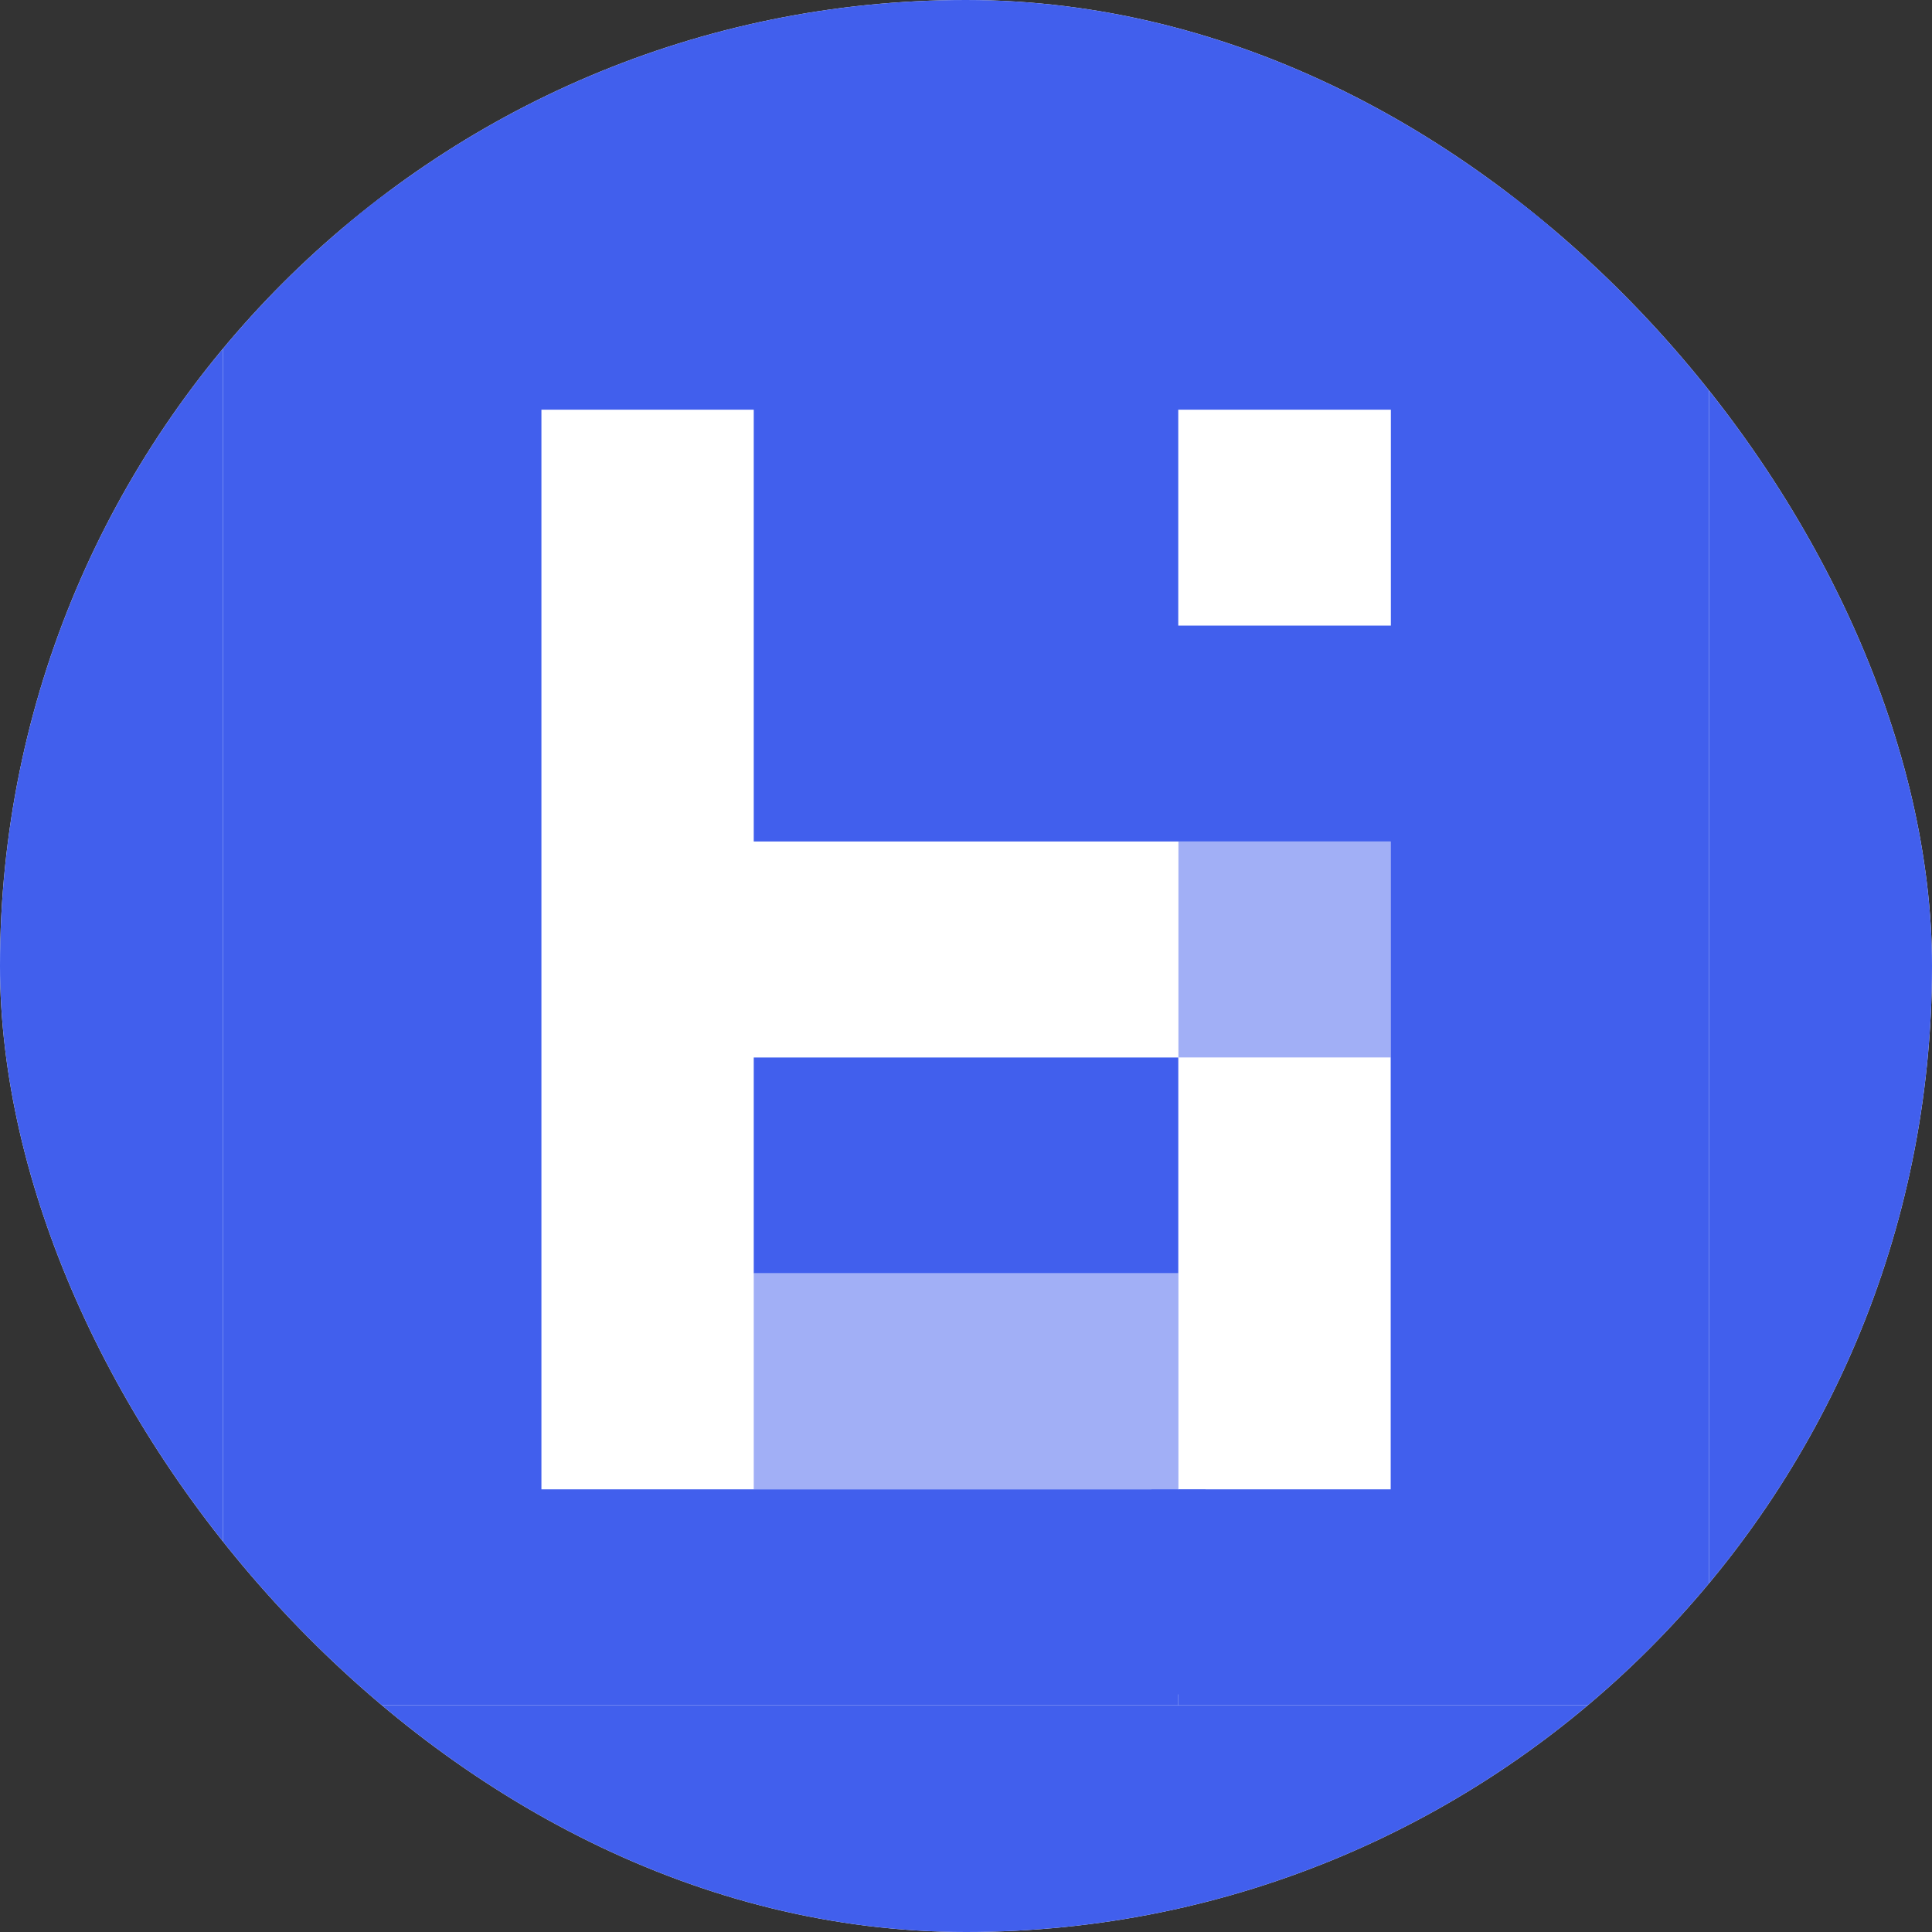
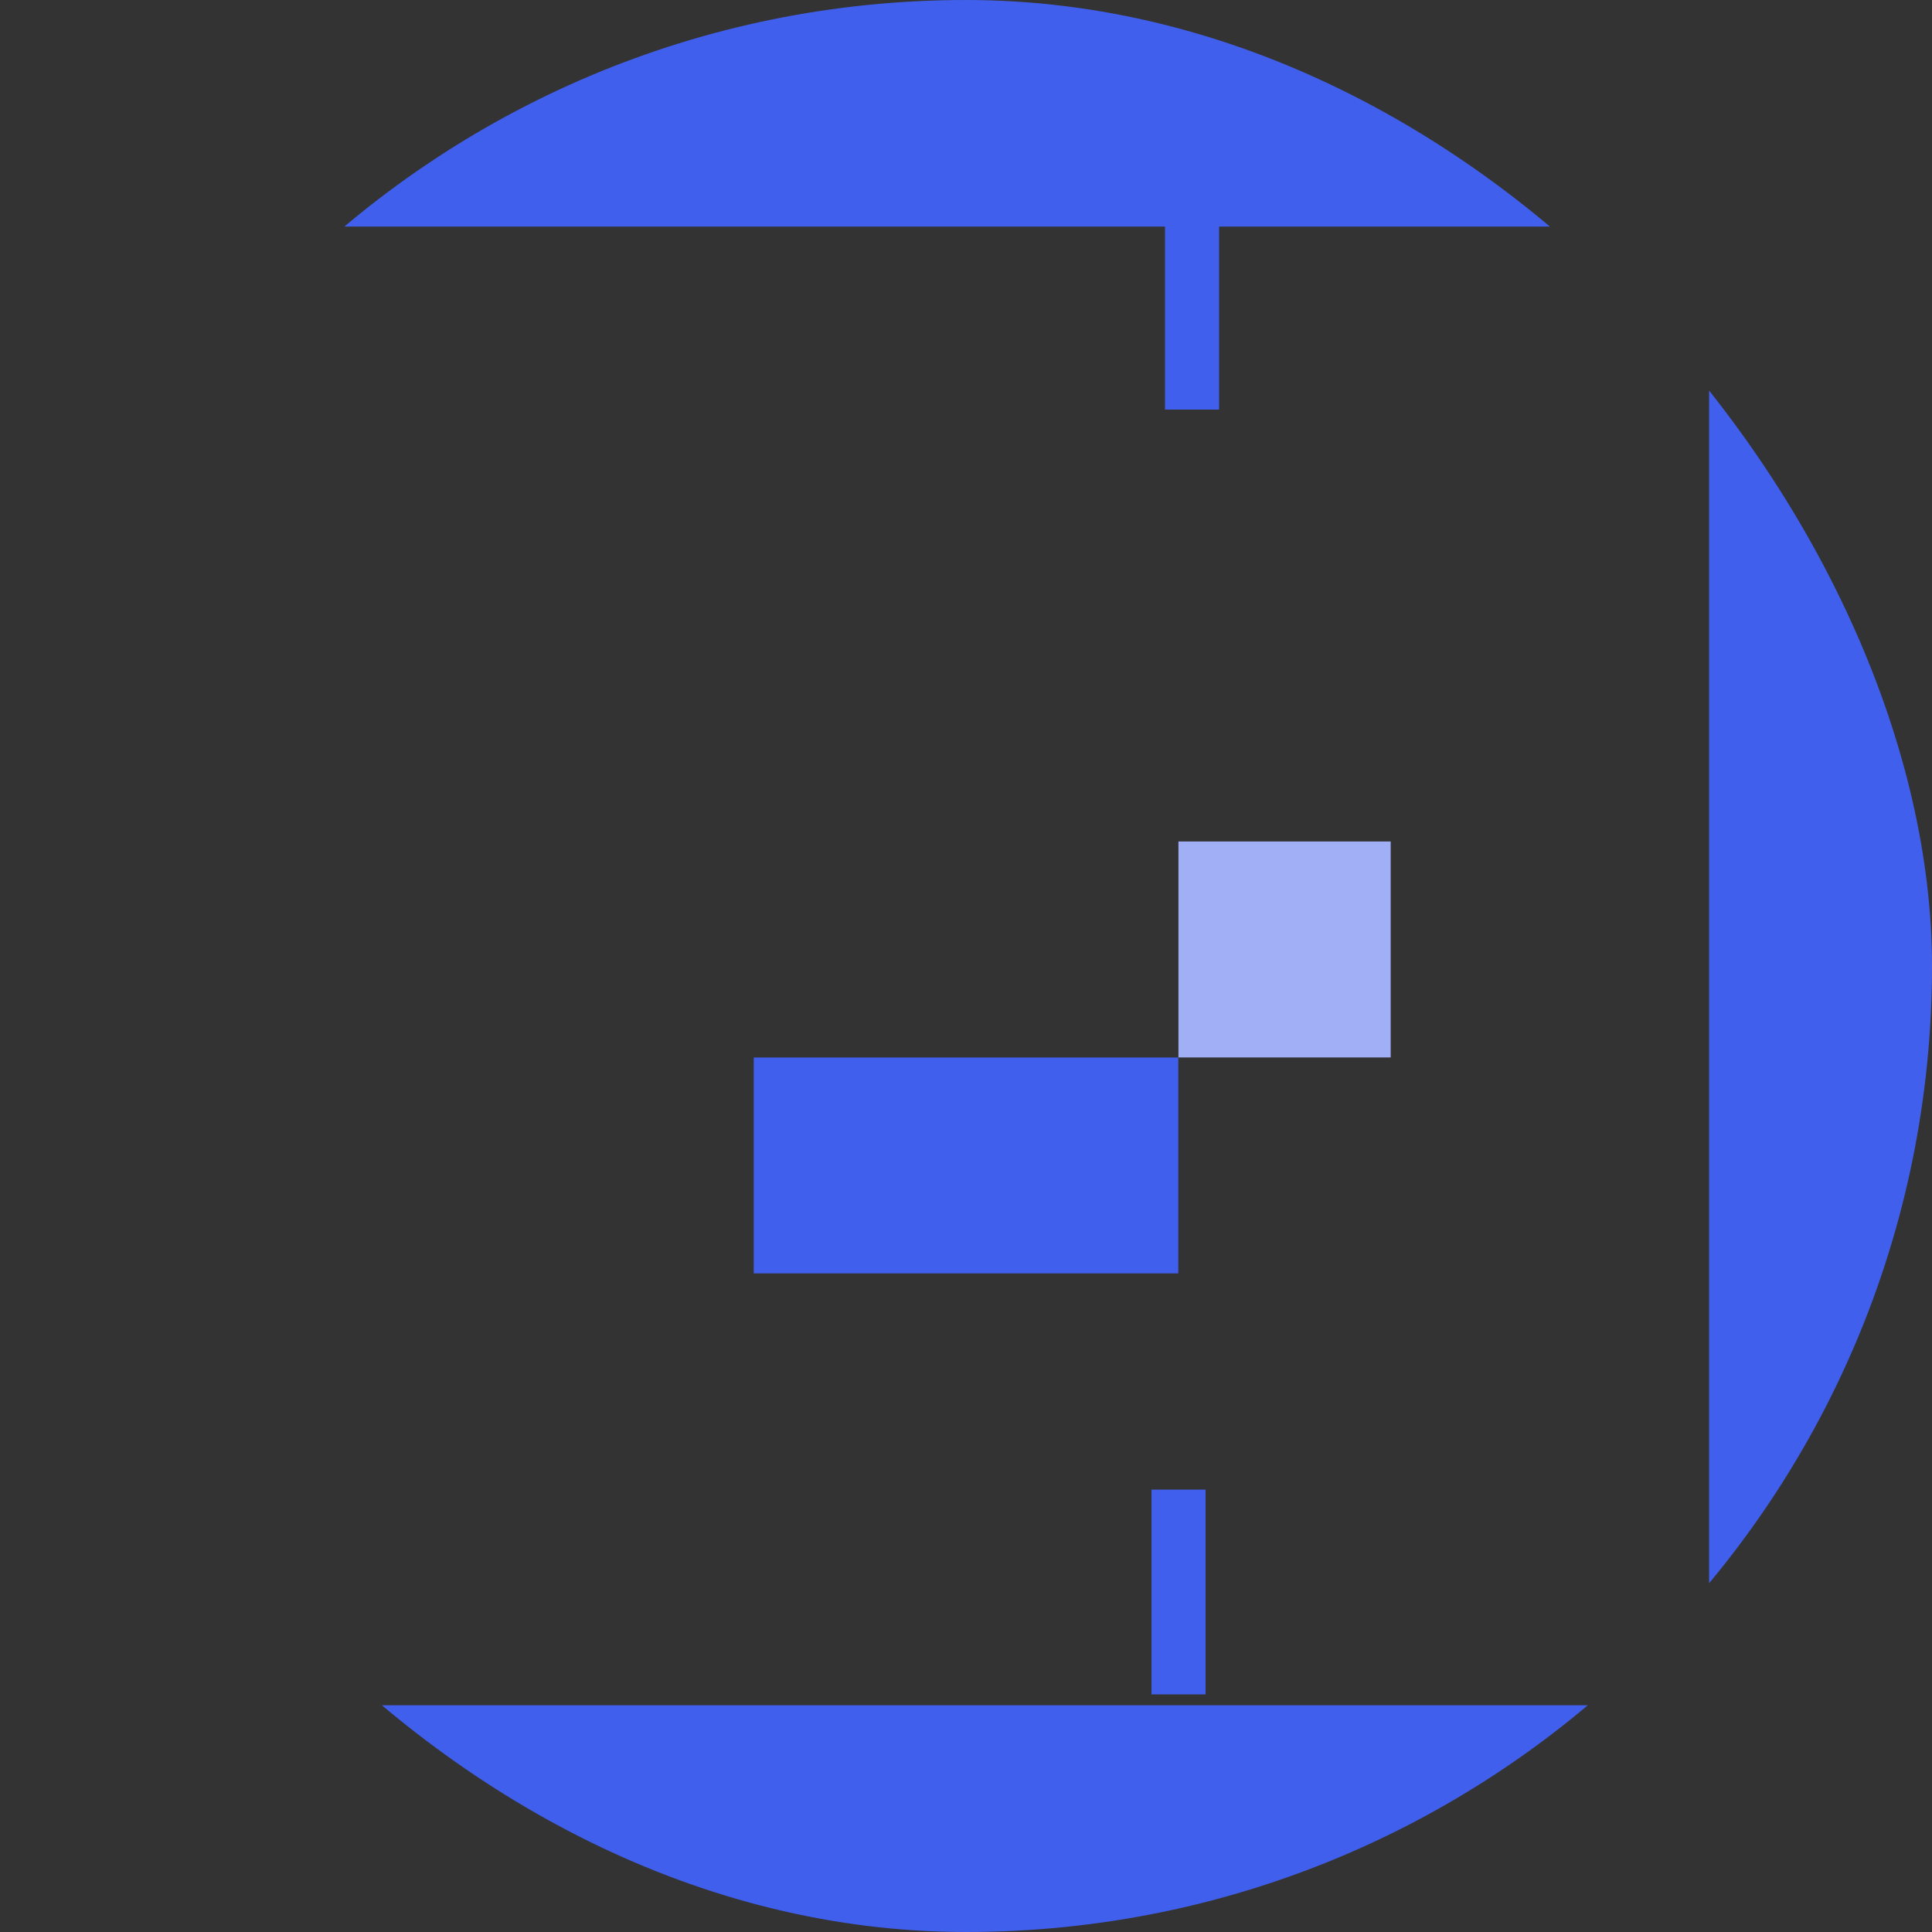
<svg xmlns="http://www.w3.org/2000/svg" width="1000" height="1000" viewBox="0 0 1000 1000" fill="none">
  <rect x="0" y="0" width="1000" height="1000" fill="#333333" stroke="none" />
  <g clip-path="url(#clip0_201_2)">
-     <rect width="1000" height="1000" rx="500" fill="white" />
    <path d="M609.891 547.364H390.131V659.105H609.891V547.364Z" fill="#415FED" />
-     <path d="M609.953 659.104H390.131V770.887H609.953V659.104Z" fill="#A1AFF6" />
+     <path d="M609.953 659.104V770.887H609.953V659.104Z" fill="#A1AFF6" />
    <path d="M719.823 435.559H609.954V547.321H719.823V435.559Z" fill="#A1AFF6" />
-     <path d="M884.615 100.316V882.65H609.953V770.888H719.822V435.56H390.131V212.057H280.241V770.888H609.869V882.65H115.385V100.316H609.869V323.819H719.906V212.057H609.953V100.316H884.615Z" fill="#415FED" />
    <rect x="115.385" y="-0.083" width="769.231" height="117.35" fill="#415FED" />
    <rect x="115.385" y="882.65" width="769.231" height="117.35" fill="#415FED" />
    <rect x="884.615" y="1000" width="1000.08" height="115.385" transform="rotate(-90 884.615 1000)" fill="#415FED" />
-     <rect y="1000" width="1000.08" height="115.385" transform="rotate(-90 0 1000)" fill="#415FED" />
    <rect x="603" y="106" width="28" height="106" fill="#415FED" />
    <rect x="596" y="771" width="28" height="106" fill="#415FED" />
  </g>
  <defs>
    <clipPath id="clip0_201_2">
      <rect width="1000" height="1000" rx="500" fill="white" />
    </clipPath>
  </defs>
</svg>